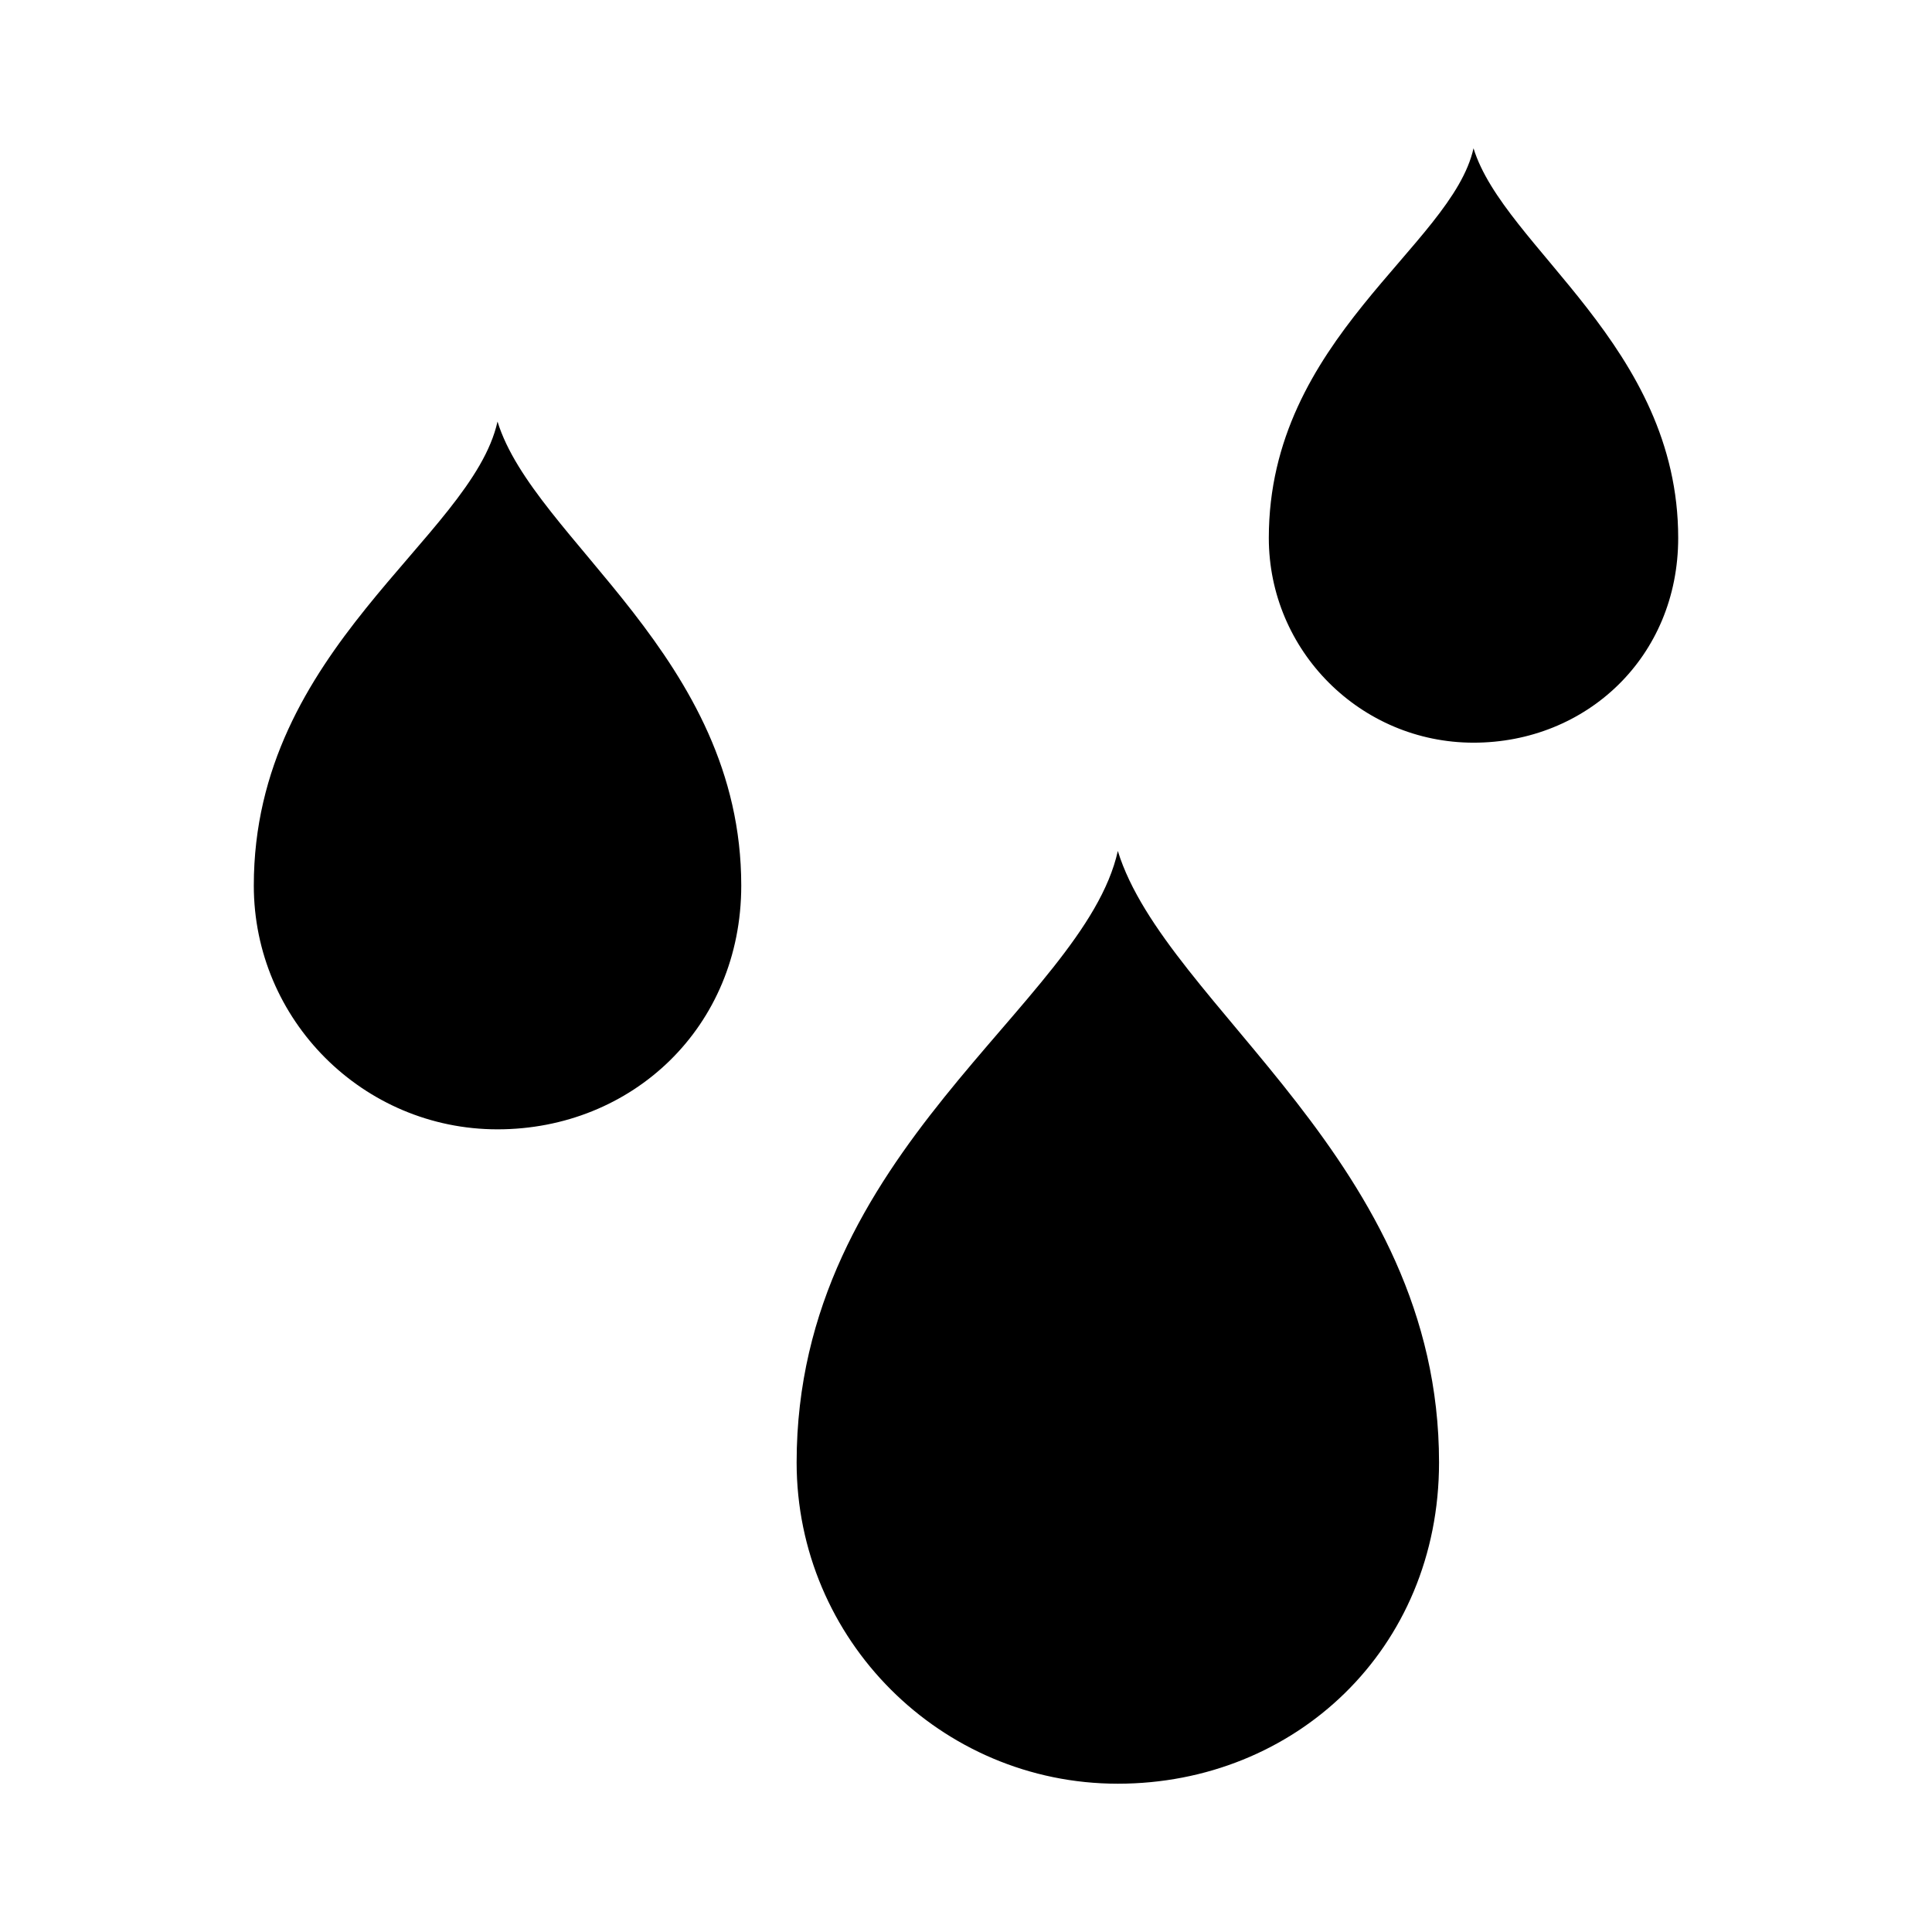
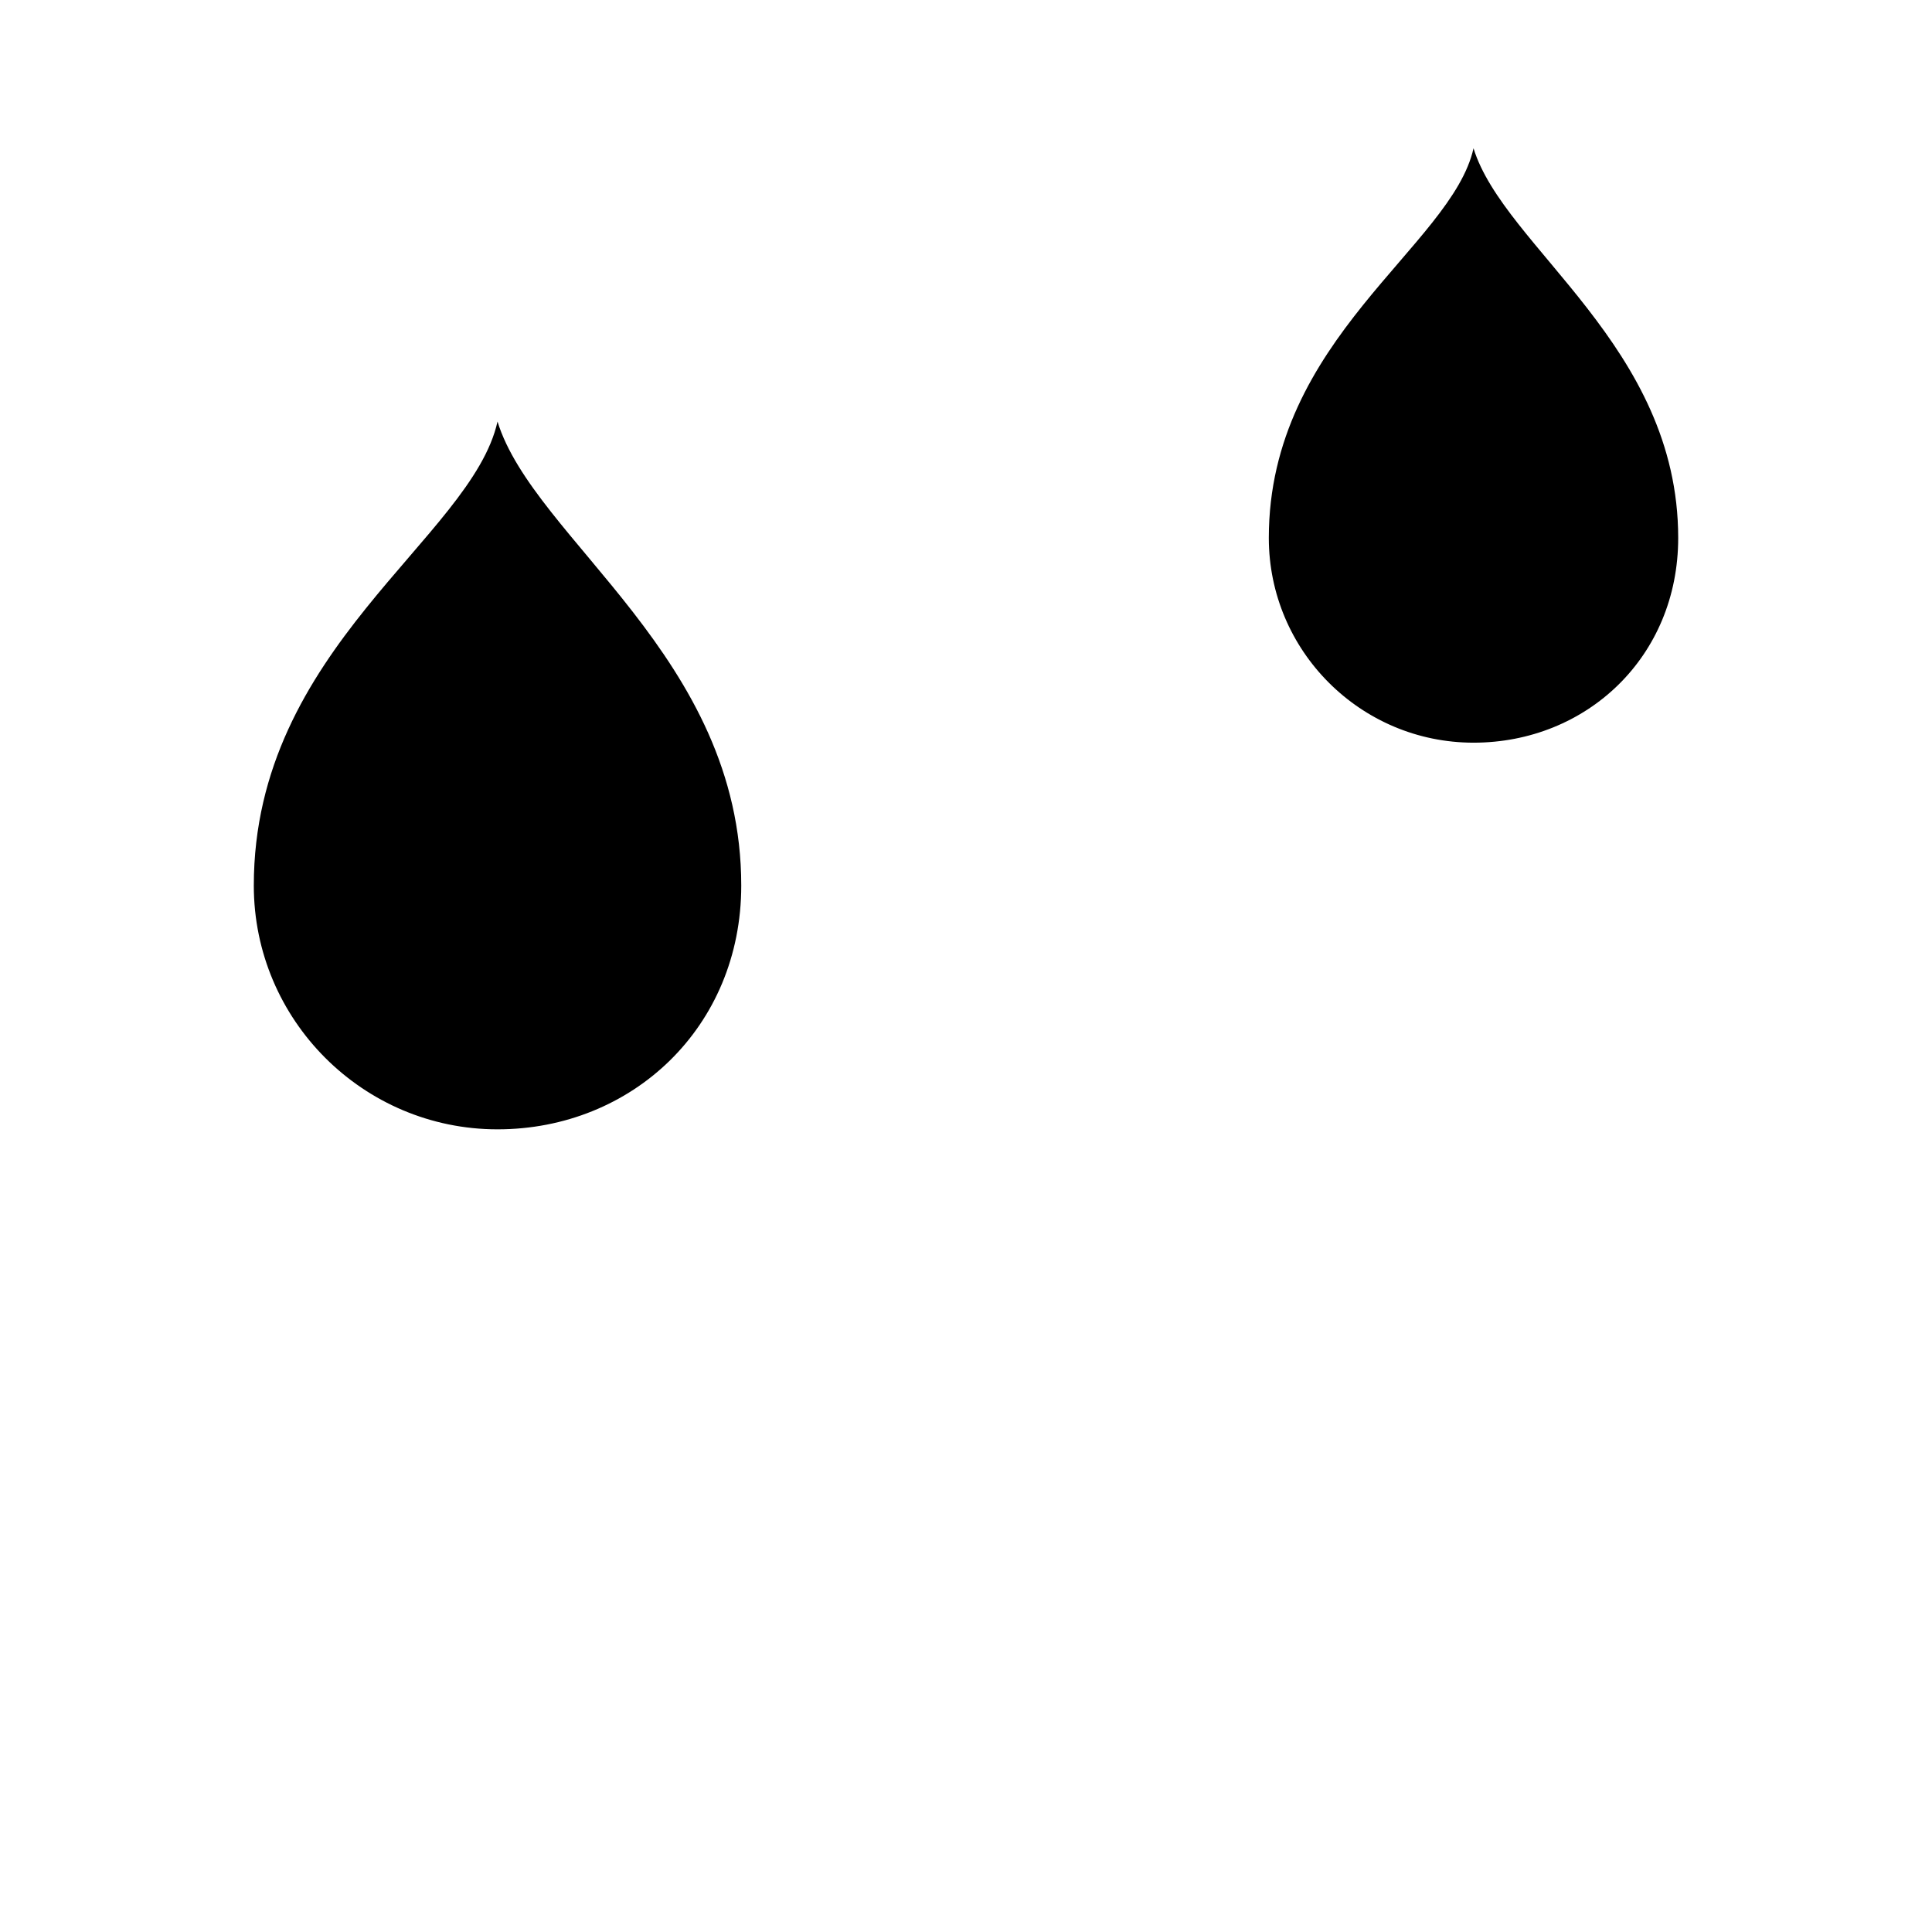
<svg xmlns="http://www.w3.org/2000/svg" fill="#000000" width="800px" height="800px" version="1.1" viewBox="144 144 512 512">
  <g>
-     <path d="m525.36 531.56c0 49.5-38.176 85.141-85.125 85.141-46.941 0-85.121-38.18-85.121-85.141 0-82.879 76.082-121.32 85.121-162.04 12.734 41.285 85.125 82.238 85.125 162.04z" />
    <path d="m340.44 378.68c0 37.555-28.965 64.605-64.594 64.605-35.617 0-64.586-28.969-64.586-64.605 0-62.887 57.73-92.062 64.586-122.96 9.664 31.332 64.594 62.406 64.594 122.96z" />
    <path d="m588.74 286.56c0 31.547-24.324 54.258-54.242 54.258-29.918 0-54.25-24.328-54.25-54.258 0-52.816 48.48-77.312 54.25-103.26 8.109 26.309 54.242 52.406 54.242 103.26z" />
  </g>
</svg>